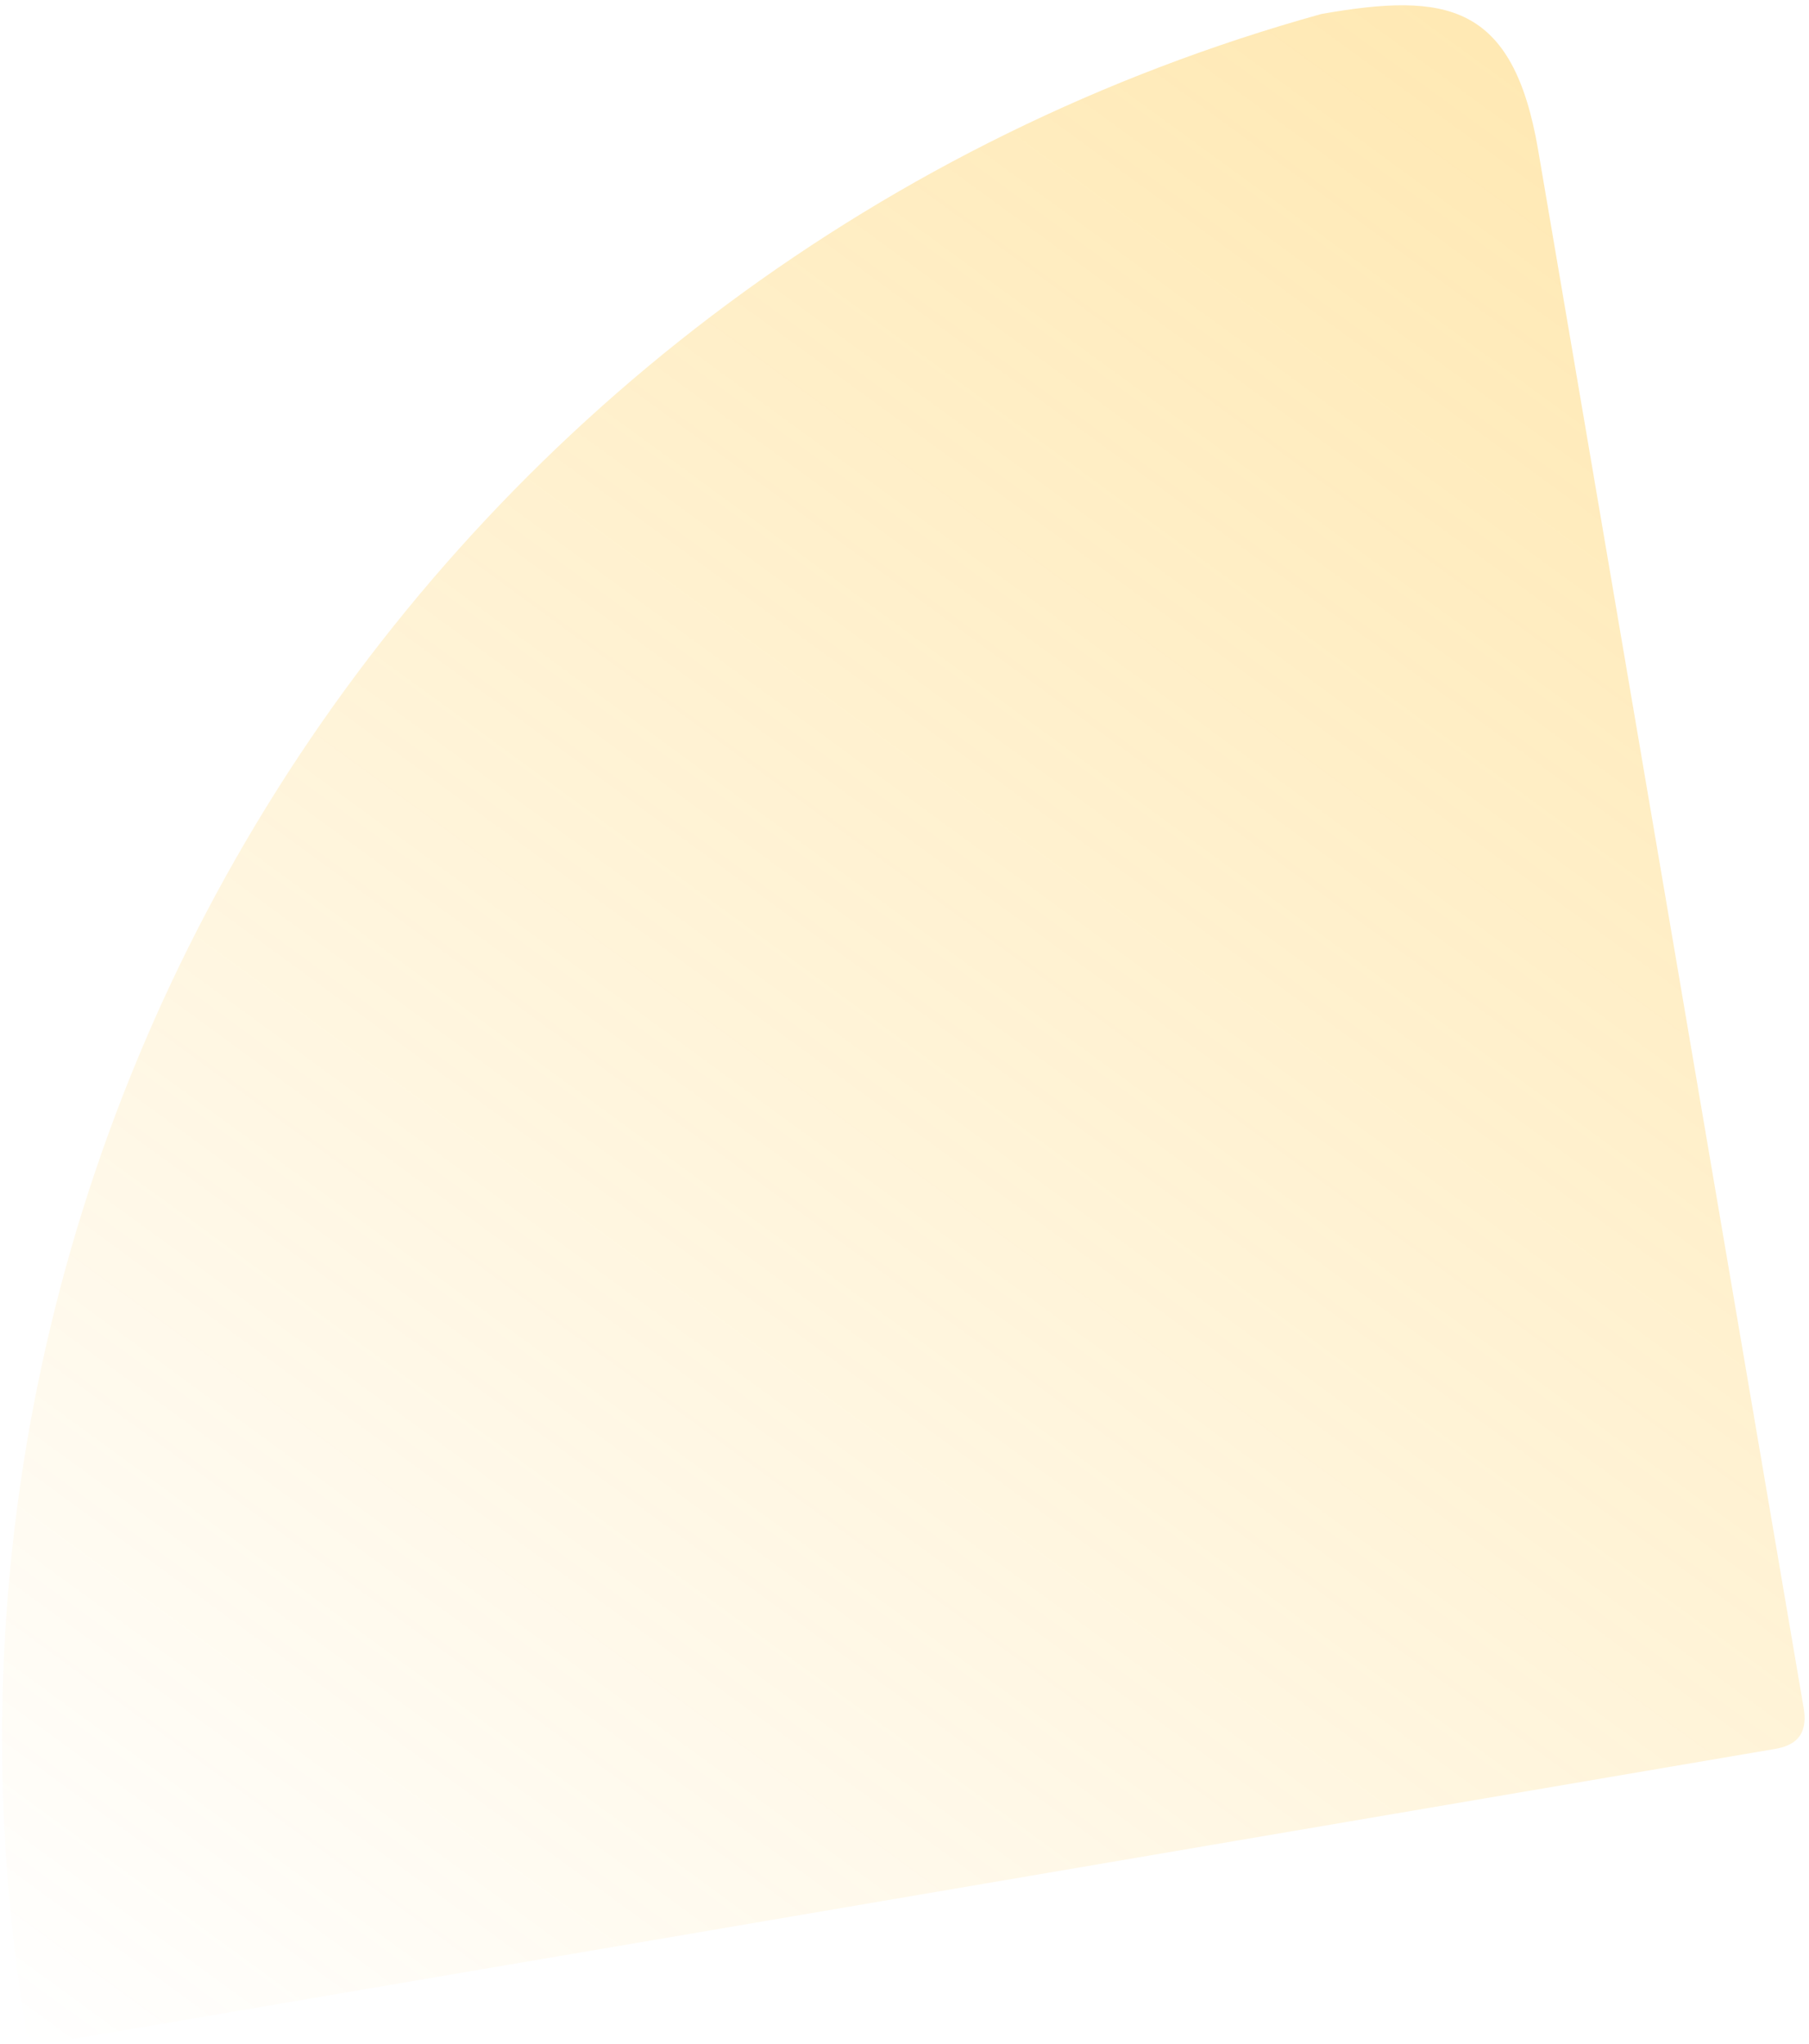
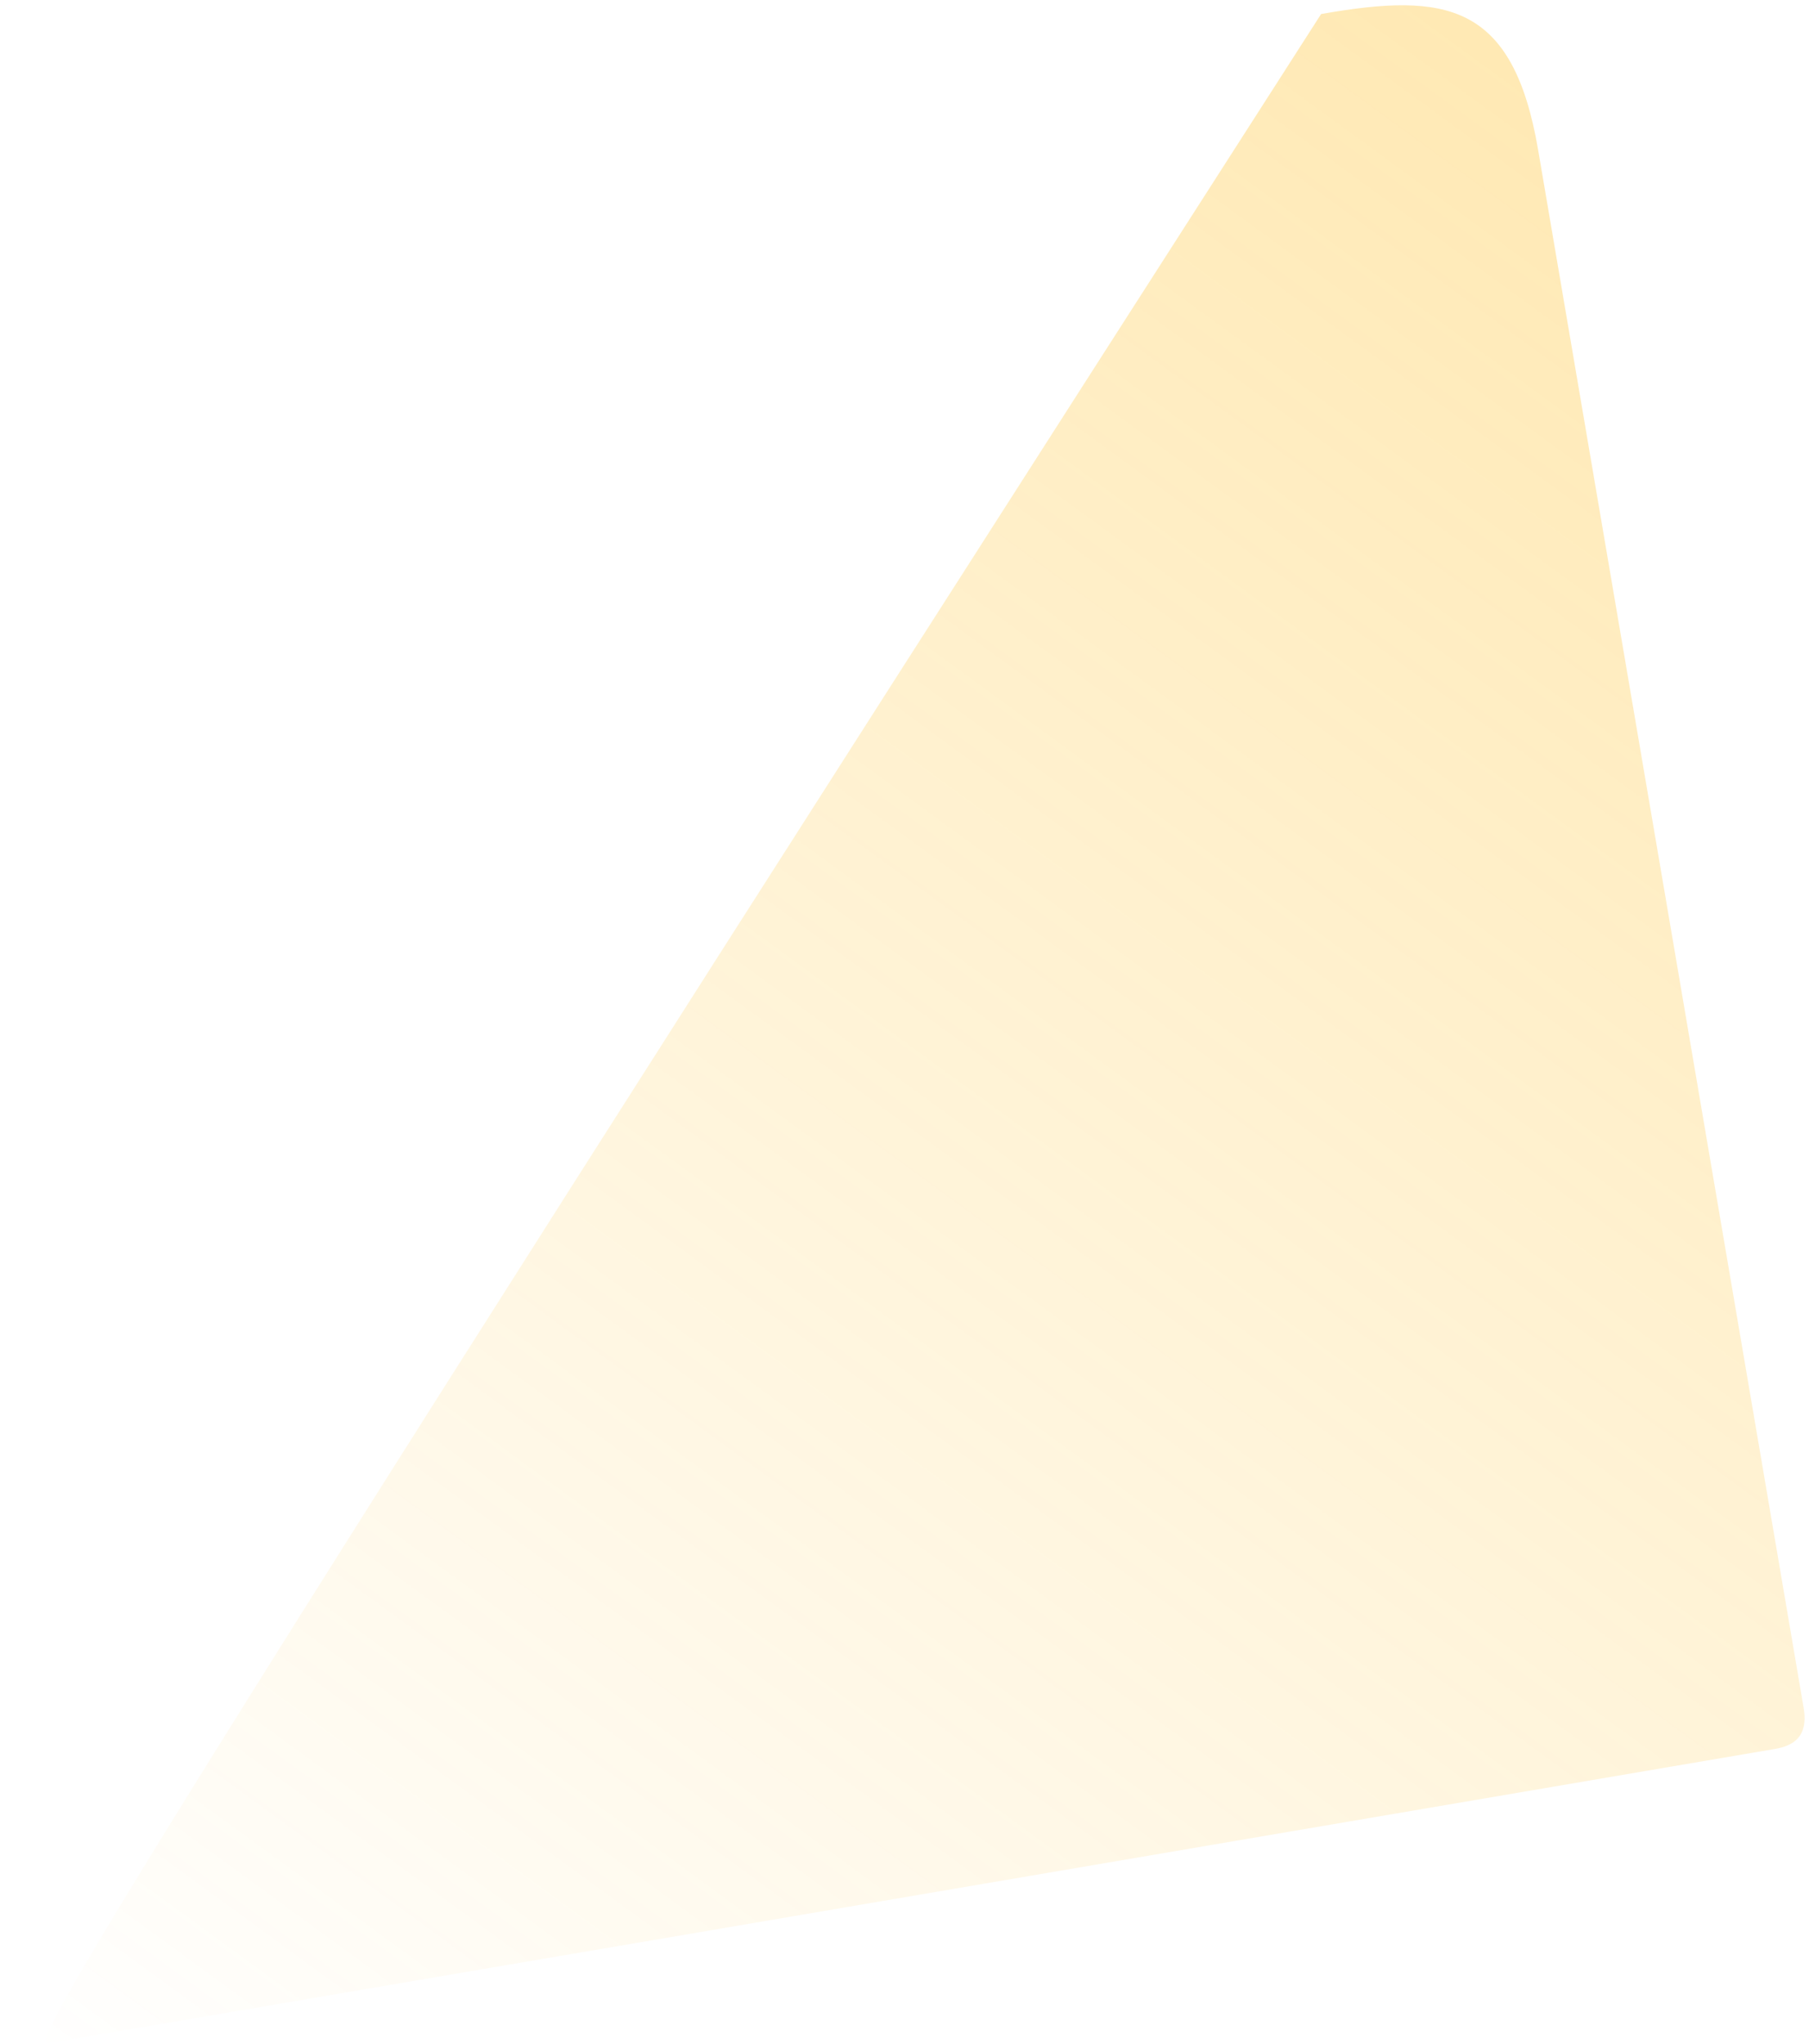
<svg xmlns="http://www.w3.org/2000/svg" width="100" height="113" viewBox="0 0 100 113" fill="none">
-   <path opacity="0.3" fill-rule="evenodd" clip-rule="evenodd" d="M85.026 8.286C83.639 0.147 79.929 -0.43 73.078 0.767C73.061 0.77 73.044 0.773 73.028 0.778C24.546 14.261 -6.901 61.904 1.46 112.354C1.46 112.354 1.806 113.101 2.693 112.95L98.111 96.689C99.068 96.525 99.986 96.072 99.703 94.412L85.026 8.286Z" fill="url(#paint0_linear_331_391)" />
+   <path opacity="0.3" fill-rule="evenodd" clip-rule="evenodd" d="M85.026 8.286C83.639 0.147 79.929 -0.43 73.078 0.767C73.061 0.77 73.044 0.773 73.028 0.778C1.46 112.354 1.806 113.101 2.693 112.95L98.111 96.689C99.068 96.525 99.986 96.072 99.703 94.412L85.026 8.286Z" fill="url(#paint0_linear_331_391)" />
  <defs>
    <linearGradient id="paint0_linear_331_391" x1="82.7" y1="-0.427" x2="-0.199" y2="113.033" gradientUnits="userSpaceOnUse">
      <stop stop-color="#FFB400" />
      <stop offset="1" stop-color="#FFB400" stop-opacity="0" />
    </linearGradient>
  </defs>
</svg>